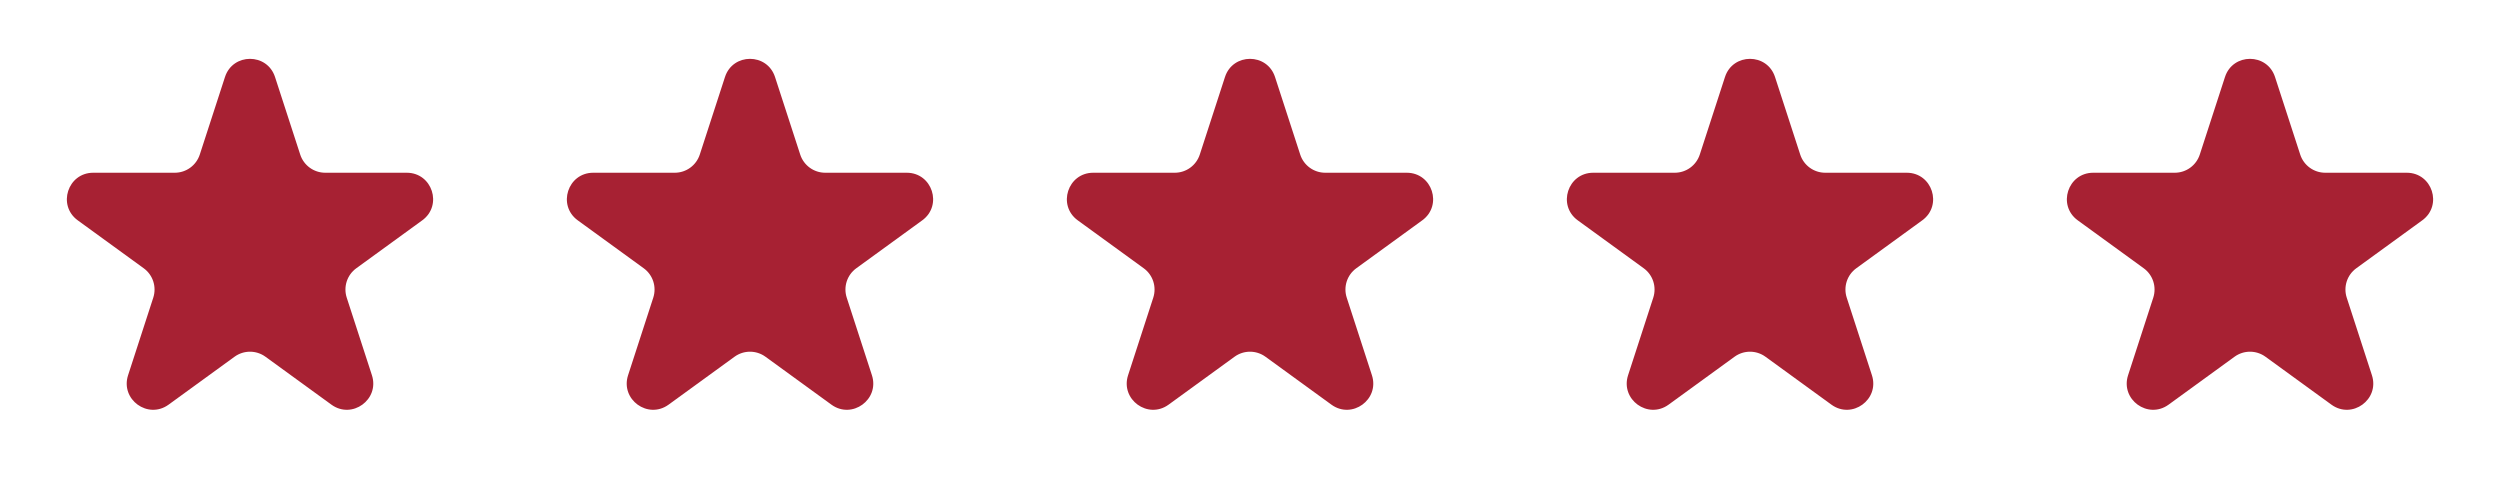
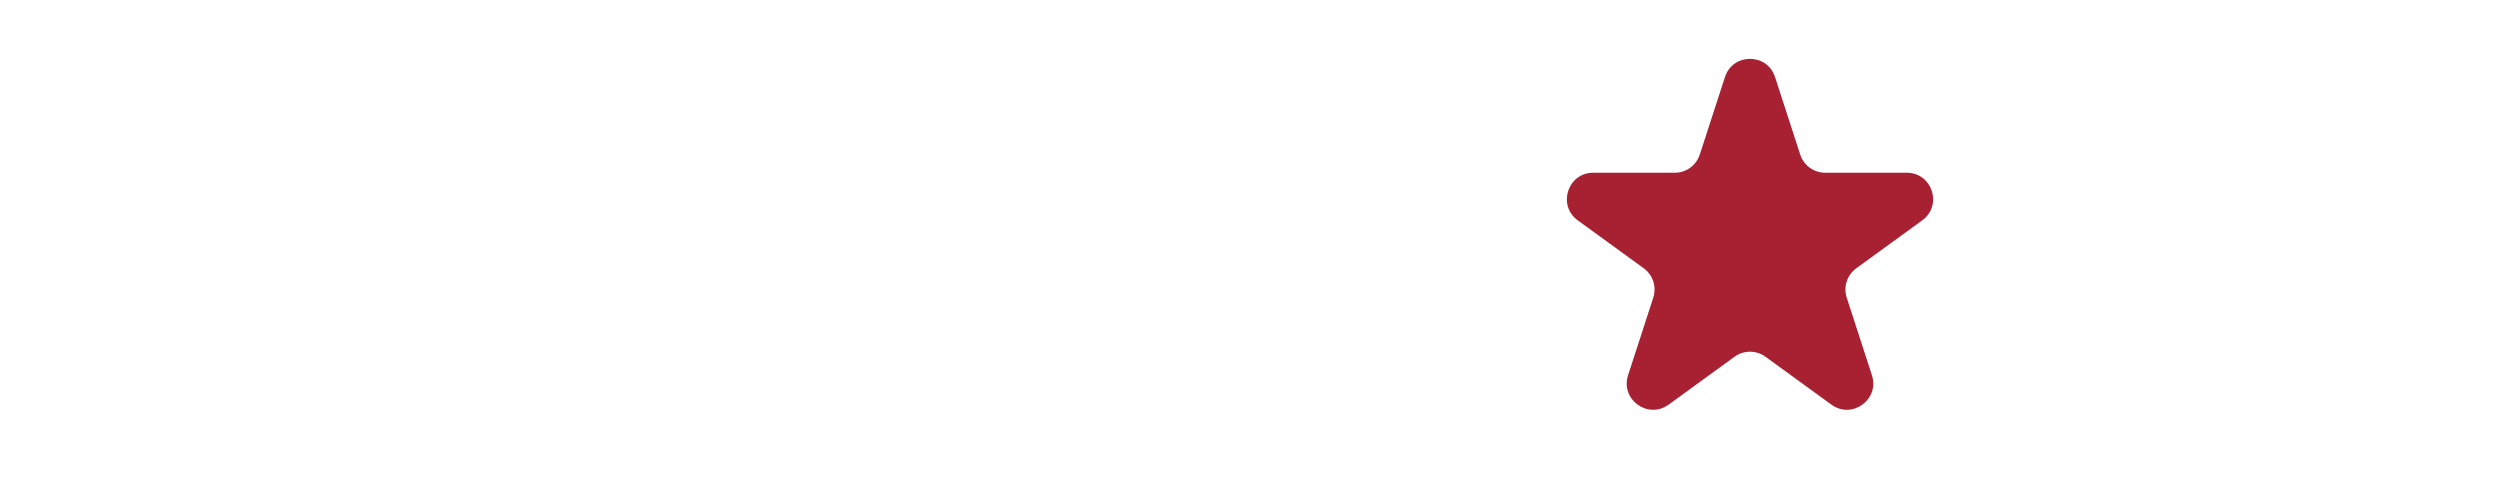
<svg xmlns="http://www.w3.org/2000/svg" width="95" height="19" viewBox="0 0 95 19" fill="none">
-   <path d="M8.549 2.927C8.848 2.006 10.152 2.006 10.451 2.927L11.408 5.873C11.542 6.285 11.926 6.564 12.359 6.564H15.457C16.426 6.564 16.829 7.804 16.045 8.373L13.539 10.194C13.188 10.449 13.042 10.9 13.176 11.312L14.133 14.259C14.432 15.18 13.378 15.946 12.594 15.377L10.088 13.556C9.737 13.301 9.263 13.301 8.912 13.556L6.406 15.377C5.622 15.946 4.568 15.18 4.867 14.259L5.824 11.312C5.958 10.9 5.812 10.449 5.461 10.194L2.955 8.373C2.171 7.804 2.574 6.564 3.543 6.564H6.641C7.074 6.564 7.458 6.285 7.592 5.873L8.549 2.927Z" fill="#A72133" />
-   <path d="M27.549 2.927C27.848 2.006 29.152 2.006 29.451 2.927L30.408 5.873C30.542 6.285 30.926 6.564 31.359 6.564H34.457C35.426 6.564 35.829 7.804 35.045 8.373L32.539 10.194C32.188 10.449 32.042 10.9 32.176 11.312L33.133 14.259C33.432 15.18 32.378 15.946 31.594 15.377L29.088 13.556C28.737 13.301 28.263 13.301 27.912 13.556L25.406 15.377C24.622 15.946 23.568 15.18 23.867 14.259L24.824 11.312C24.958 10.9 24.812 10.449 24.461 10.194L21.955 8.373C21.171 7.804 21.574 6.564 22.543 6.564H25.641C26.074 6.564 26.458 6.285 26.592 5.873L27.549 2.927Z" fill="#A72133" />
-   <path d="M46.549 2.927C46.848 2.006 48.152 2.006 48.451 2.927L49.408 5.873C49.542 6.285 49.926 6.564 50.359 6.564H53.457C54.426 6.564 54.829 7.804 54.045 8.373L51.539 10.194C51.188 10.449 51.042 10.9 51.176 11.312L52.133 14.259C52.432 15.18 51.378 15.946 50.594 15.377L48.088 13.556C47.737 13.301 47.263 13.301 46.912 13.556L44.406 15.377C43.622 15.946 42.568 15.18 42.867 14.259L43.824 11.312C43.958 10.9 43.812 10.449 43.461 10.194L40.955 8.373C40.171 7.804 40.574 6.564 41.543 6.564H44.641C45.074 6.564 45.458 6.285 45.592 5.873L46.549 2.927Z" fill="#A72133" />
  <path d="M65.549 2.927C65.848 2.006 67.152 2.006 67.451 2.927L68.408 5.873C68.542 6.285 68.926 6.564 69.359 6.564H72.457C73.426 6.564 73.829 7.804 73.045 8.373L70.539 10.194C70.188 10.449 70.042 10.9 70.176 11.312L71.133 14.259C71.432 15.18 70.378 15.946 69.594 15.377L67.088 13.556C66.737 13.301 66.263 13.301 65.912 13.556L63.406 15.377C62.622 15.946 61.568 15.18 61.867 14.259L62.824 11.312C62.958 10.9 62.812 10.449 62.461 10.194L59.955 8.373C59.171 7.804 59.574 6.564 60.543 6.564H63.641C64.074 6.564 64.458 6.285 64.592 5.873L65.549 2.927Z" fill="#A72133" />
-   <path d="M84.549 2.927C84.848 2.006 86.152 2.006 86.451 2.927L87.408 5.873C87.542 6.285 87.926 6.564 88.359 6.564H91.457C92.426 6.564 92.829 7.804 92.045 8.373L89.539 10.194C89.188 10.449 89.042 10.9 89.176 11.312L90.133 14.259C90.432 15.18 89.378 15.946 88.594 15.377L86.088 13.556C85.737 13.301 85.263 13.301 84.912 13.556L82.406 15.377C81.622 15.946 80.568 15.18 80.867 14.259L81.824 11.312C81.958 10.9 81.812 10.449 81.461 10.194L78.955 8.373C78.171 7.804 78.574 6.564 79.543 6.564H82.641C83.074 6.564 83.458 6.285 83.592 5.873L84.549 2.927Z" fill="#A72133" />
</svg>